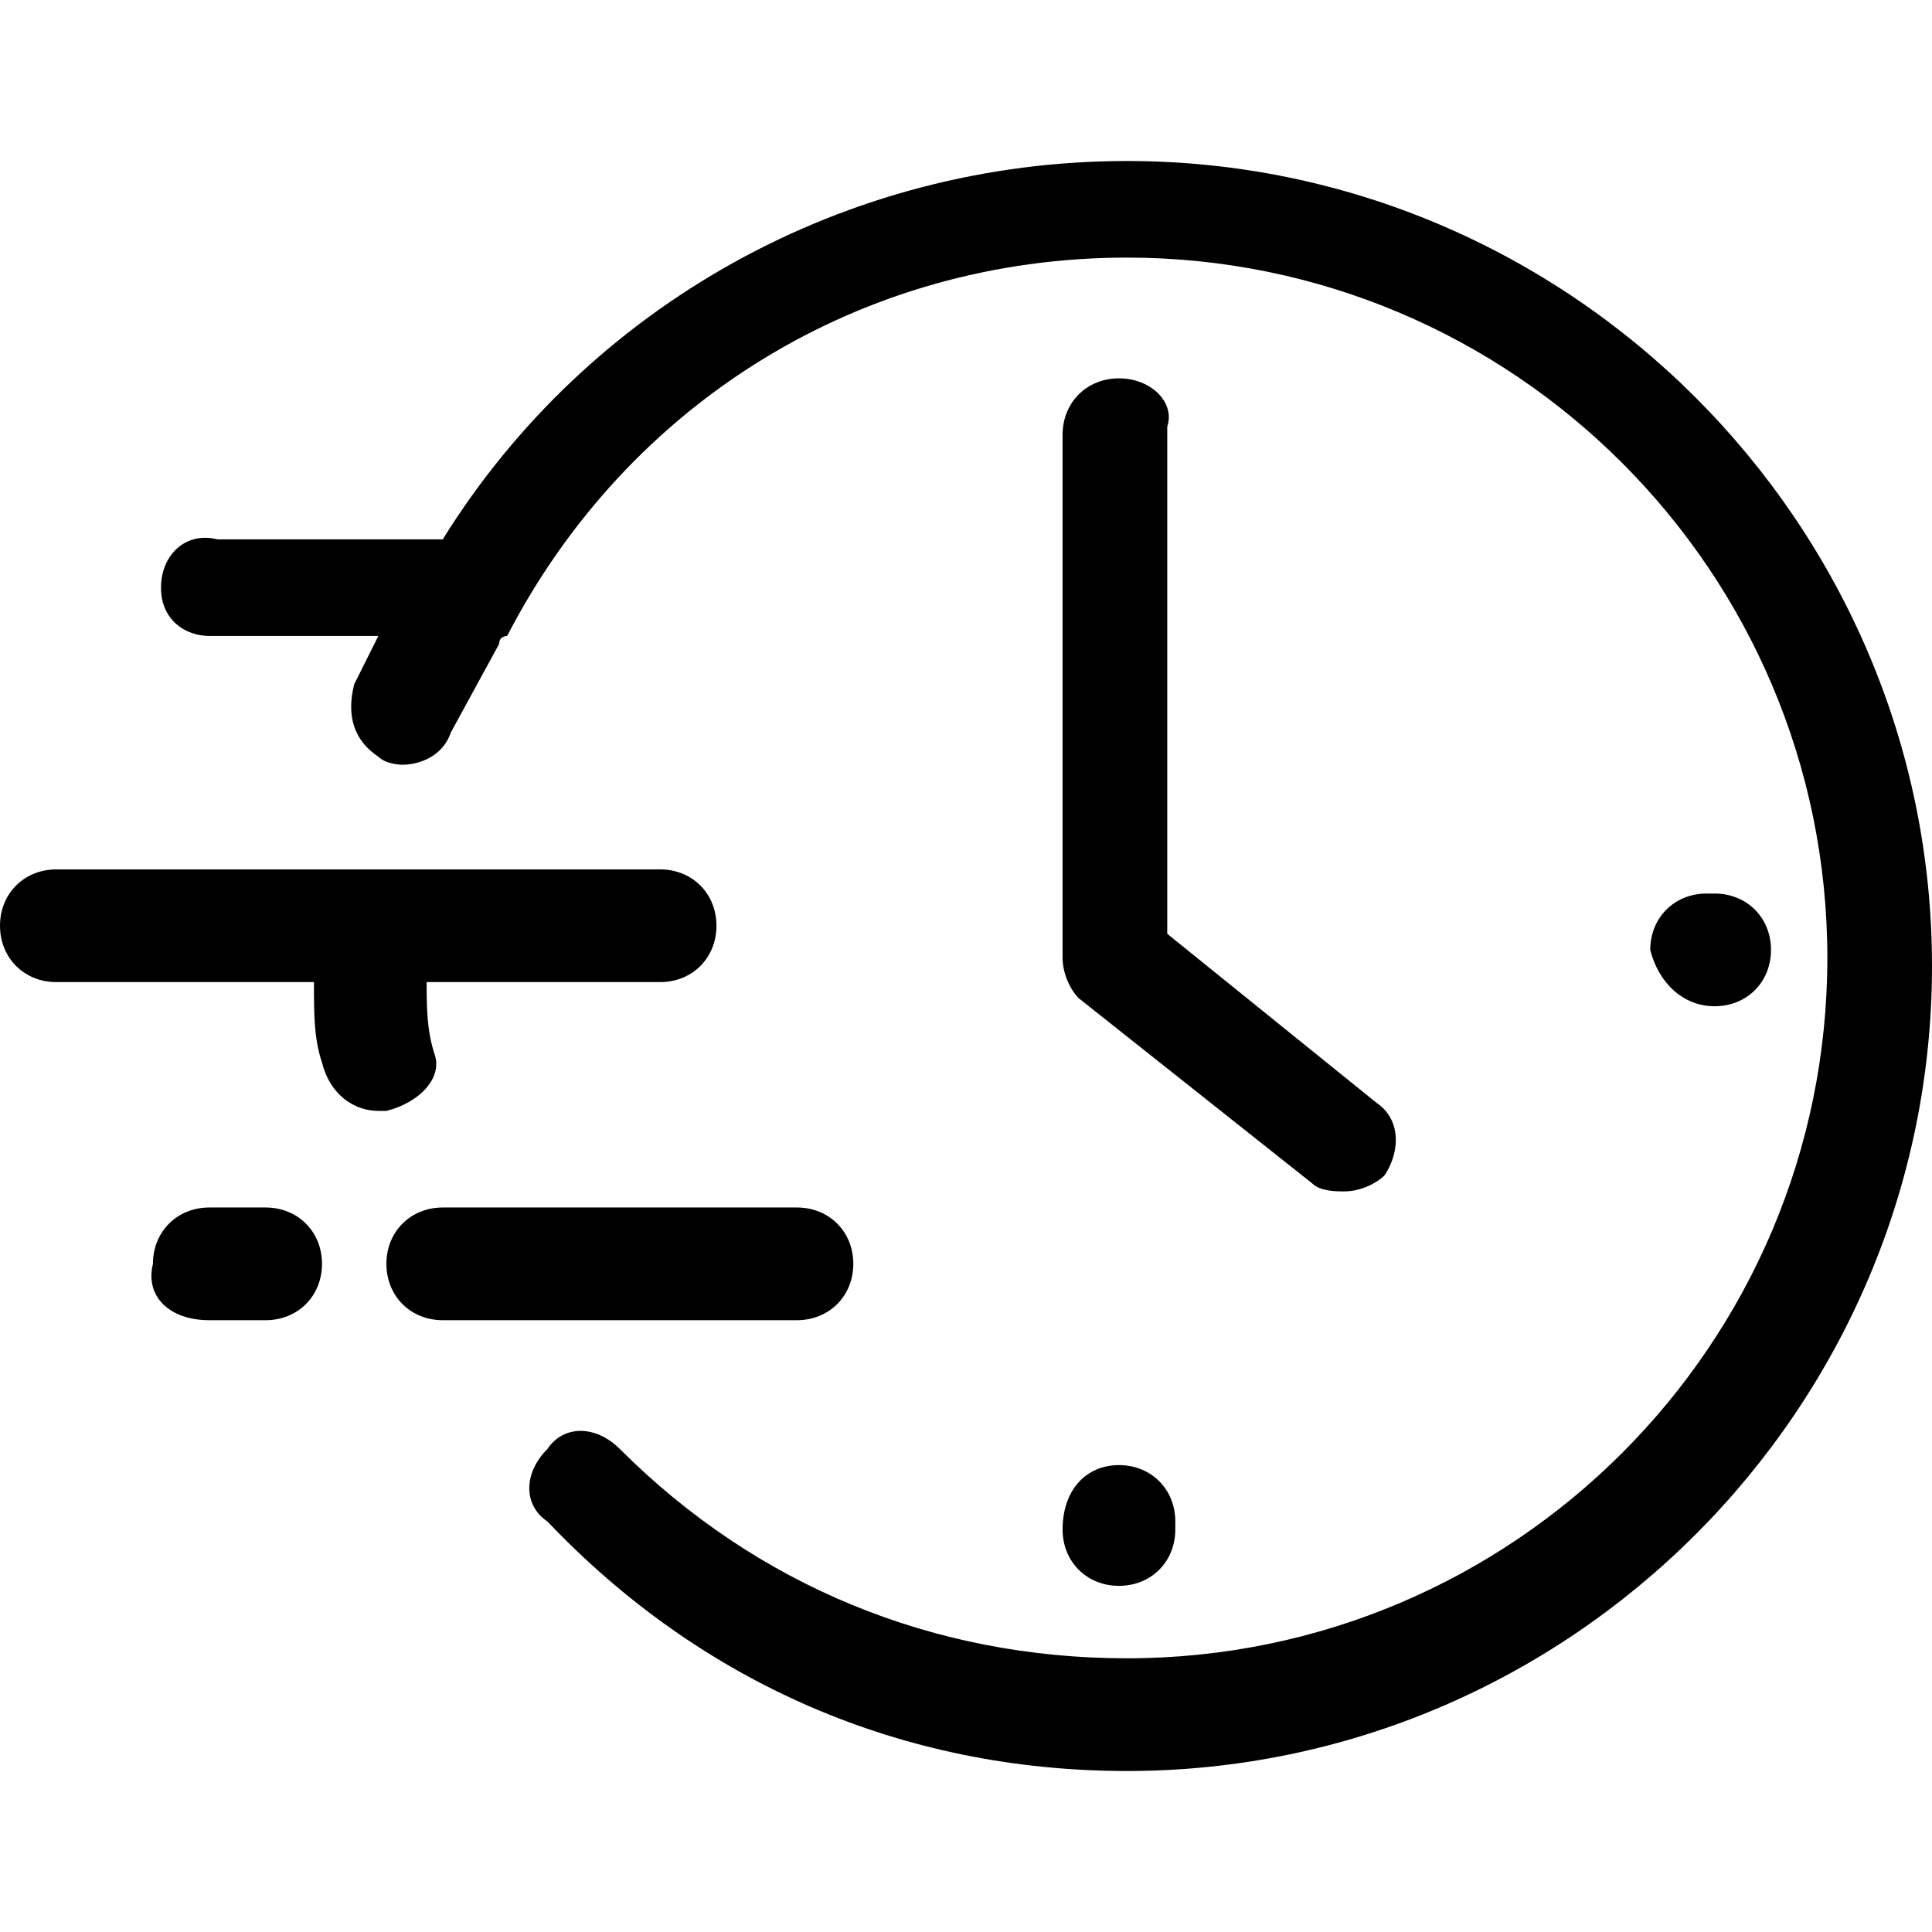
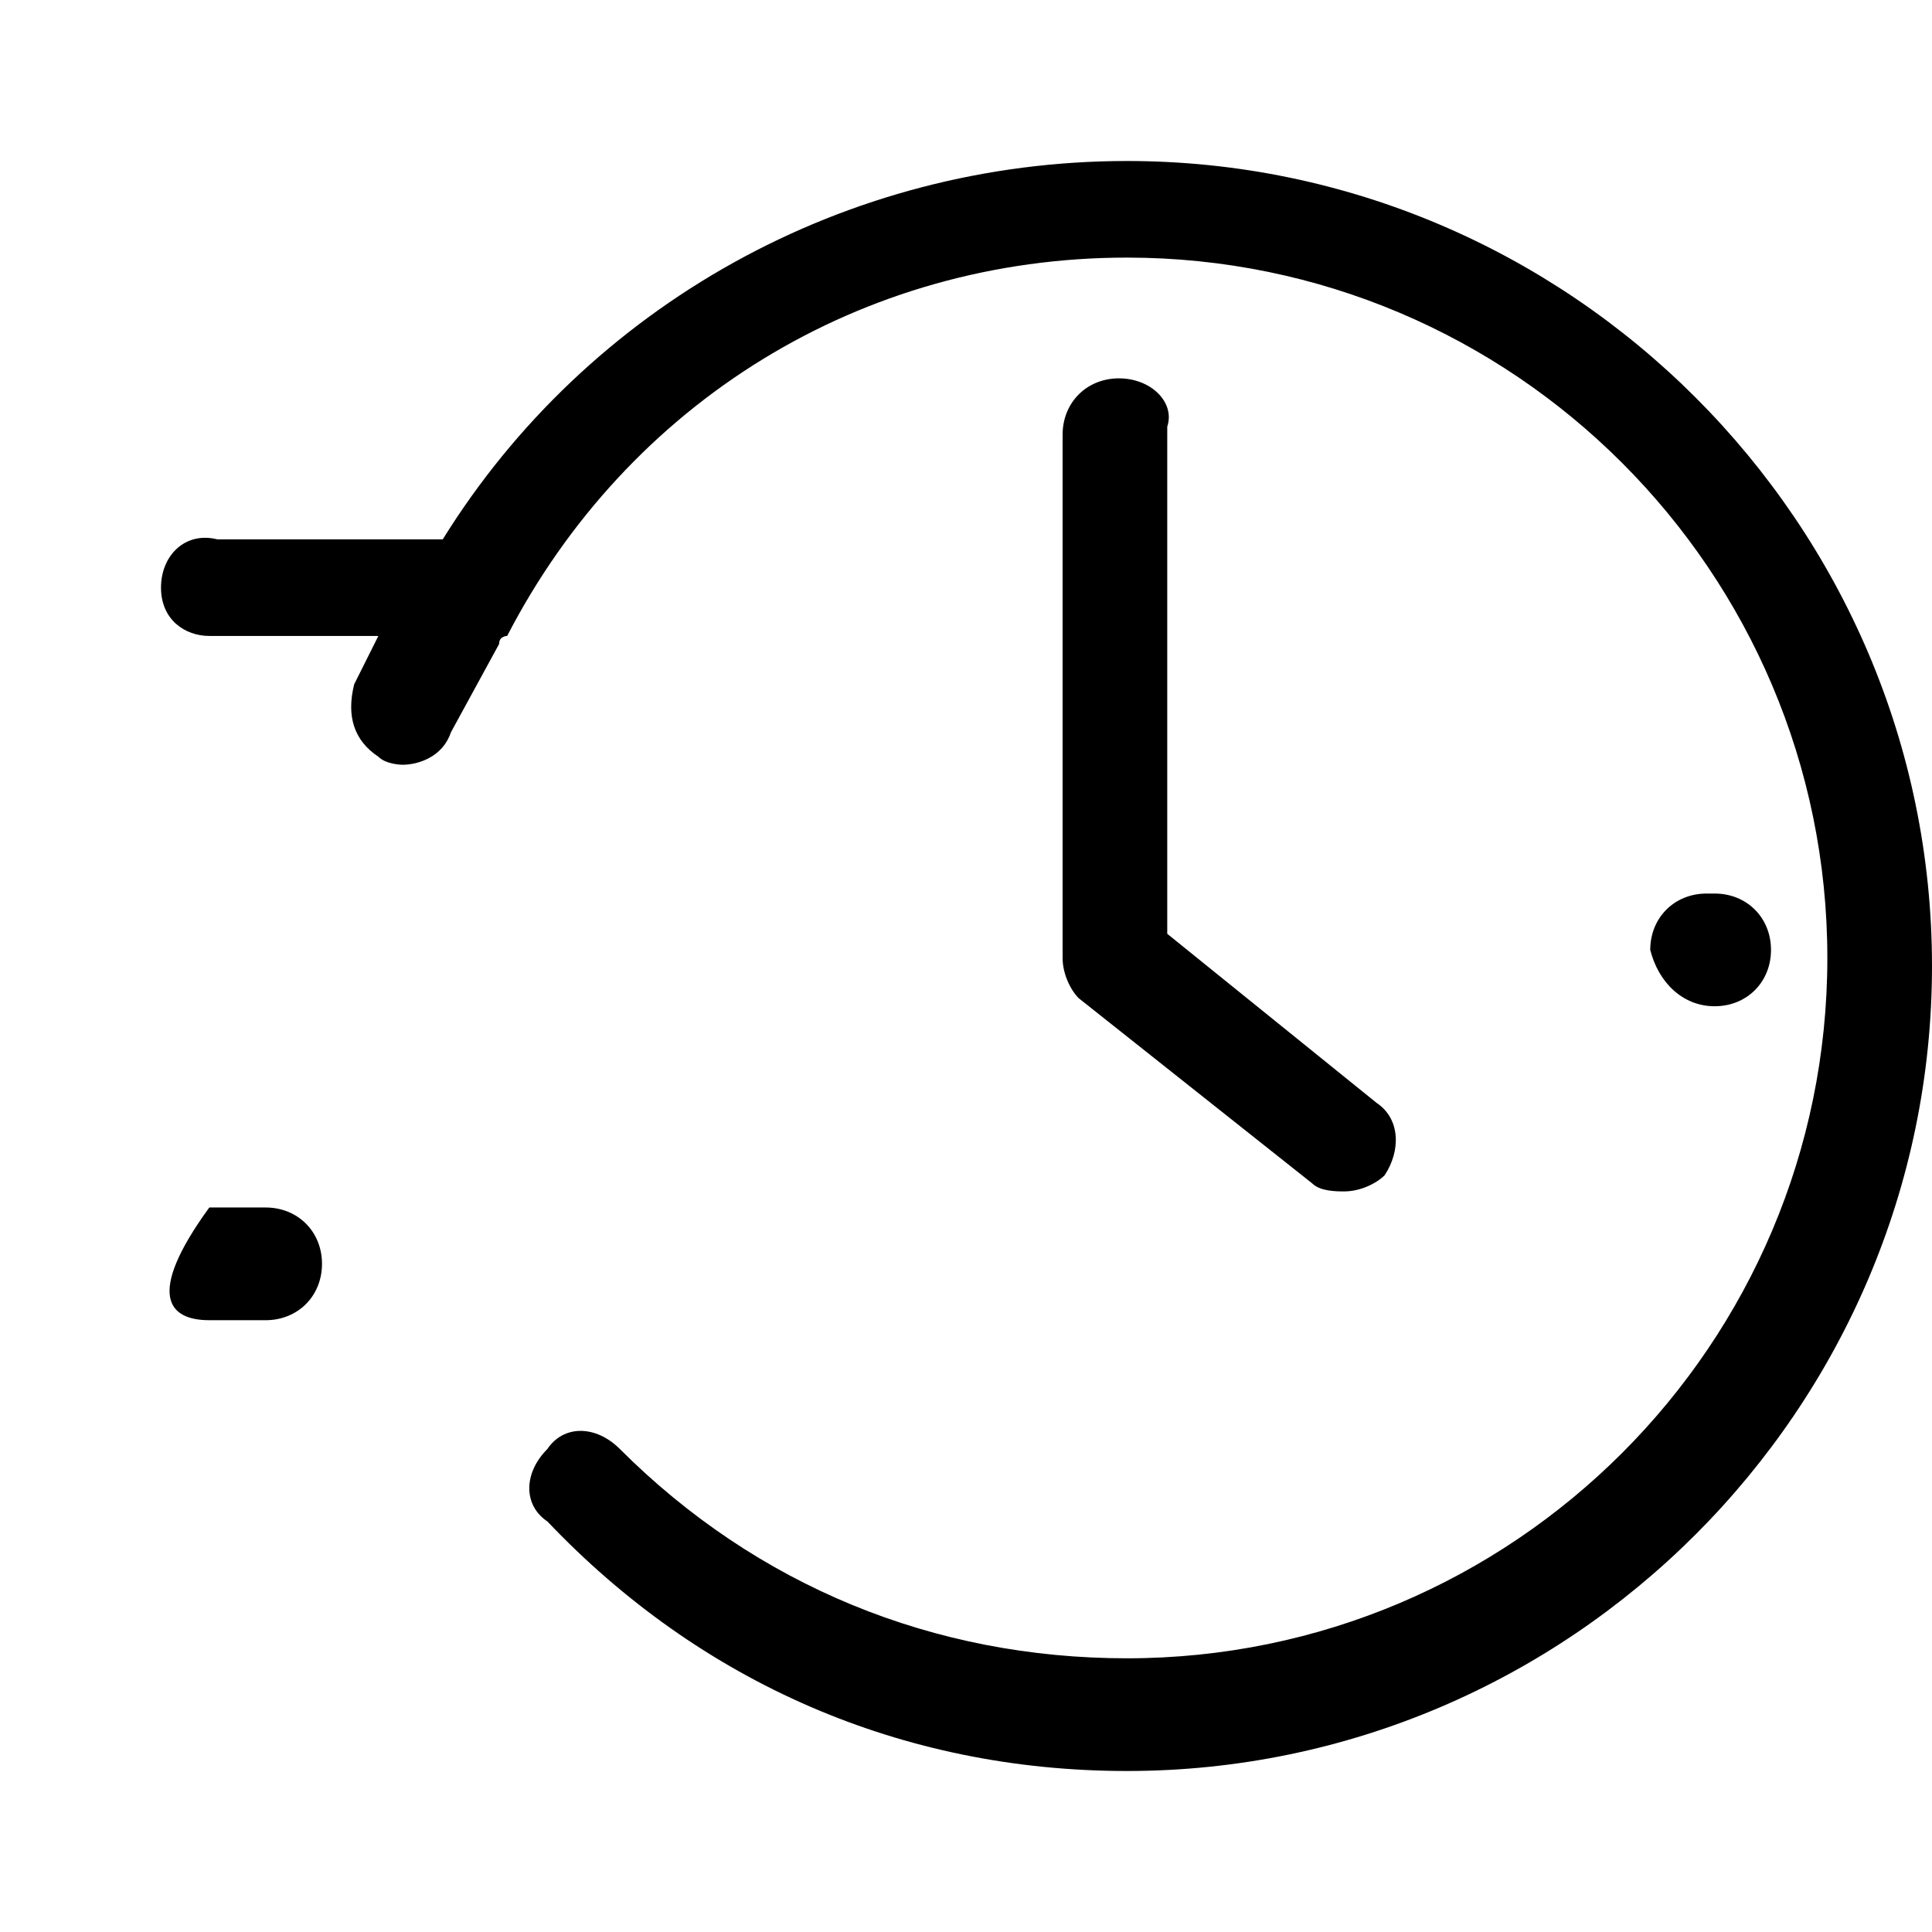
<svg xmlns="http://www.w3.org/2000/svg" version="1.1" id="b18d4a4f-dd0c-4f89-b4d9-2254171263eb" x="0px" y="0px" viewBox="0 0 24 24" style="enable-background:new 0 0 24 24;" xml:space="preserve">
  <title>camera</title>
  <g>
    <path d="M13.9,4.7c-0.4,0-0.7,0.3-0.7,0.7v6.5c0,0.2,0.1,0.4,0.2,0.5l2.9,2.3c0.1,0.1,0.3,0.1,0.4,0.1c0.2,0,0.4-0.1,0.5-0.2   c0.2-0.3,0.2-0.7-0.1-0.9l-2.6-2.1V5.3C14.6,5,14.3,4.7,13.9,4.7z" />
-     <path d="M9.9,16.4c0.4,0,0.7-0.3,0.7-0.7c0-0.4-0.3-0.7-0.7-0.7H5.5c-0.4,0-0.7,0.3-0.7,0.7c0,0.4,0.3,0.7,0.7,0.7H9.9z" />
-     <path d="M0.7,12.2h3.2c0,0.4,0,0.7,0.1,1c0.1,0.4,0.4,0.6,0.7,0.6h0.1c0.4-0.1,0.7-0.4,0.6-0.7c-0.1-0.3-0.1-0.6-0.1-0.9h2.9   c0.4,0,0.7-0.3,0.7-0.7c0-0.4-0.3-0.7-0.7-0.7H0.7c-0.4,0-0.7,0.3-0.7,0.7C0,11.9,0.3,12.2,0.7,12.2z" />
    <path d="M2.6,7.9h2.1L4.4,8.5c-0.1,0.4,0,0.7,0.3,0.9C4.8,9.5,5,9.5,5,9.5c0.2,0,0.5-0.1,0.6-0.4L6.2,8c0-0.1,0.1-0.1,0.1-0.1   c1.5-2.9,4.4-4.7,7.7-4.7c4.8,0,8.7,3.9,8.7,8.7s-3.9,8.7-8.7,8.7c-2.4,0-4.6-0.9-6.3-2.6c-0.3-0.3-0.7-0.3-0.9,0   c-0.3,0.3-0.3,0.7,0,0.9c1.9,2,4.4,3.1,7.2,3.1c5.5,0,10-4.5,10-10s-4.5-10-10-10c-3.5,0-6.7,1.8-8.5,4.7c-0.1,0-0.1,0-0.1,0H2.7   C2.3,6.6,2,6.9,2,7.3C2,7.7,2.3,7.9,2.6,7.9z" />
-     <path d="M13.2,19c0,0.4,0.3,0.7,0.7,0.7c0.4,0,0.7-0.3,0.7-0.7v-0.1c0-0.4-0.3-0.7-0.7-0.7C13.5,18.2,13.2,18.5,13.2,19L13.2,19z" />
    <path d="M21.3,12.5c0.4,0,0.7-0.3,0.7-0.7c0-0.4-0.3-0.7-0.7-0.7h-0.1c-0.4,0-0.7,0.3-0.7,0.7C20.6,12.2,20.9,12.5,21.3,12.5   L21.3,12.5z" />
-     <path d="M2.6,16.4h0.7c0.4,0,0.7-0.3,0.7-0.7c0-0.4-0.3-0.7-0.7-0.7H2.6c-0.4,0-0.7,0.3-0.7,0.7C1.8,16.1,2.1,16.4,2.6,16.4z" />
+     <path d="M2.6,16.4h0.7c0.4,0,0.7-0.3,0.7-0.7c0-0.4-0.3-0.7-0.7-0.7H2.6C1.8,16.1,2.1,16.4,2.6,16.4z" />
  </g>
</svg>